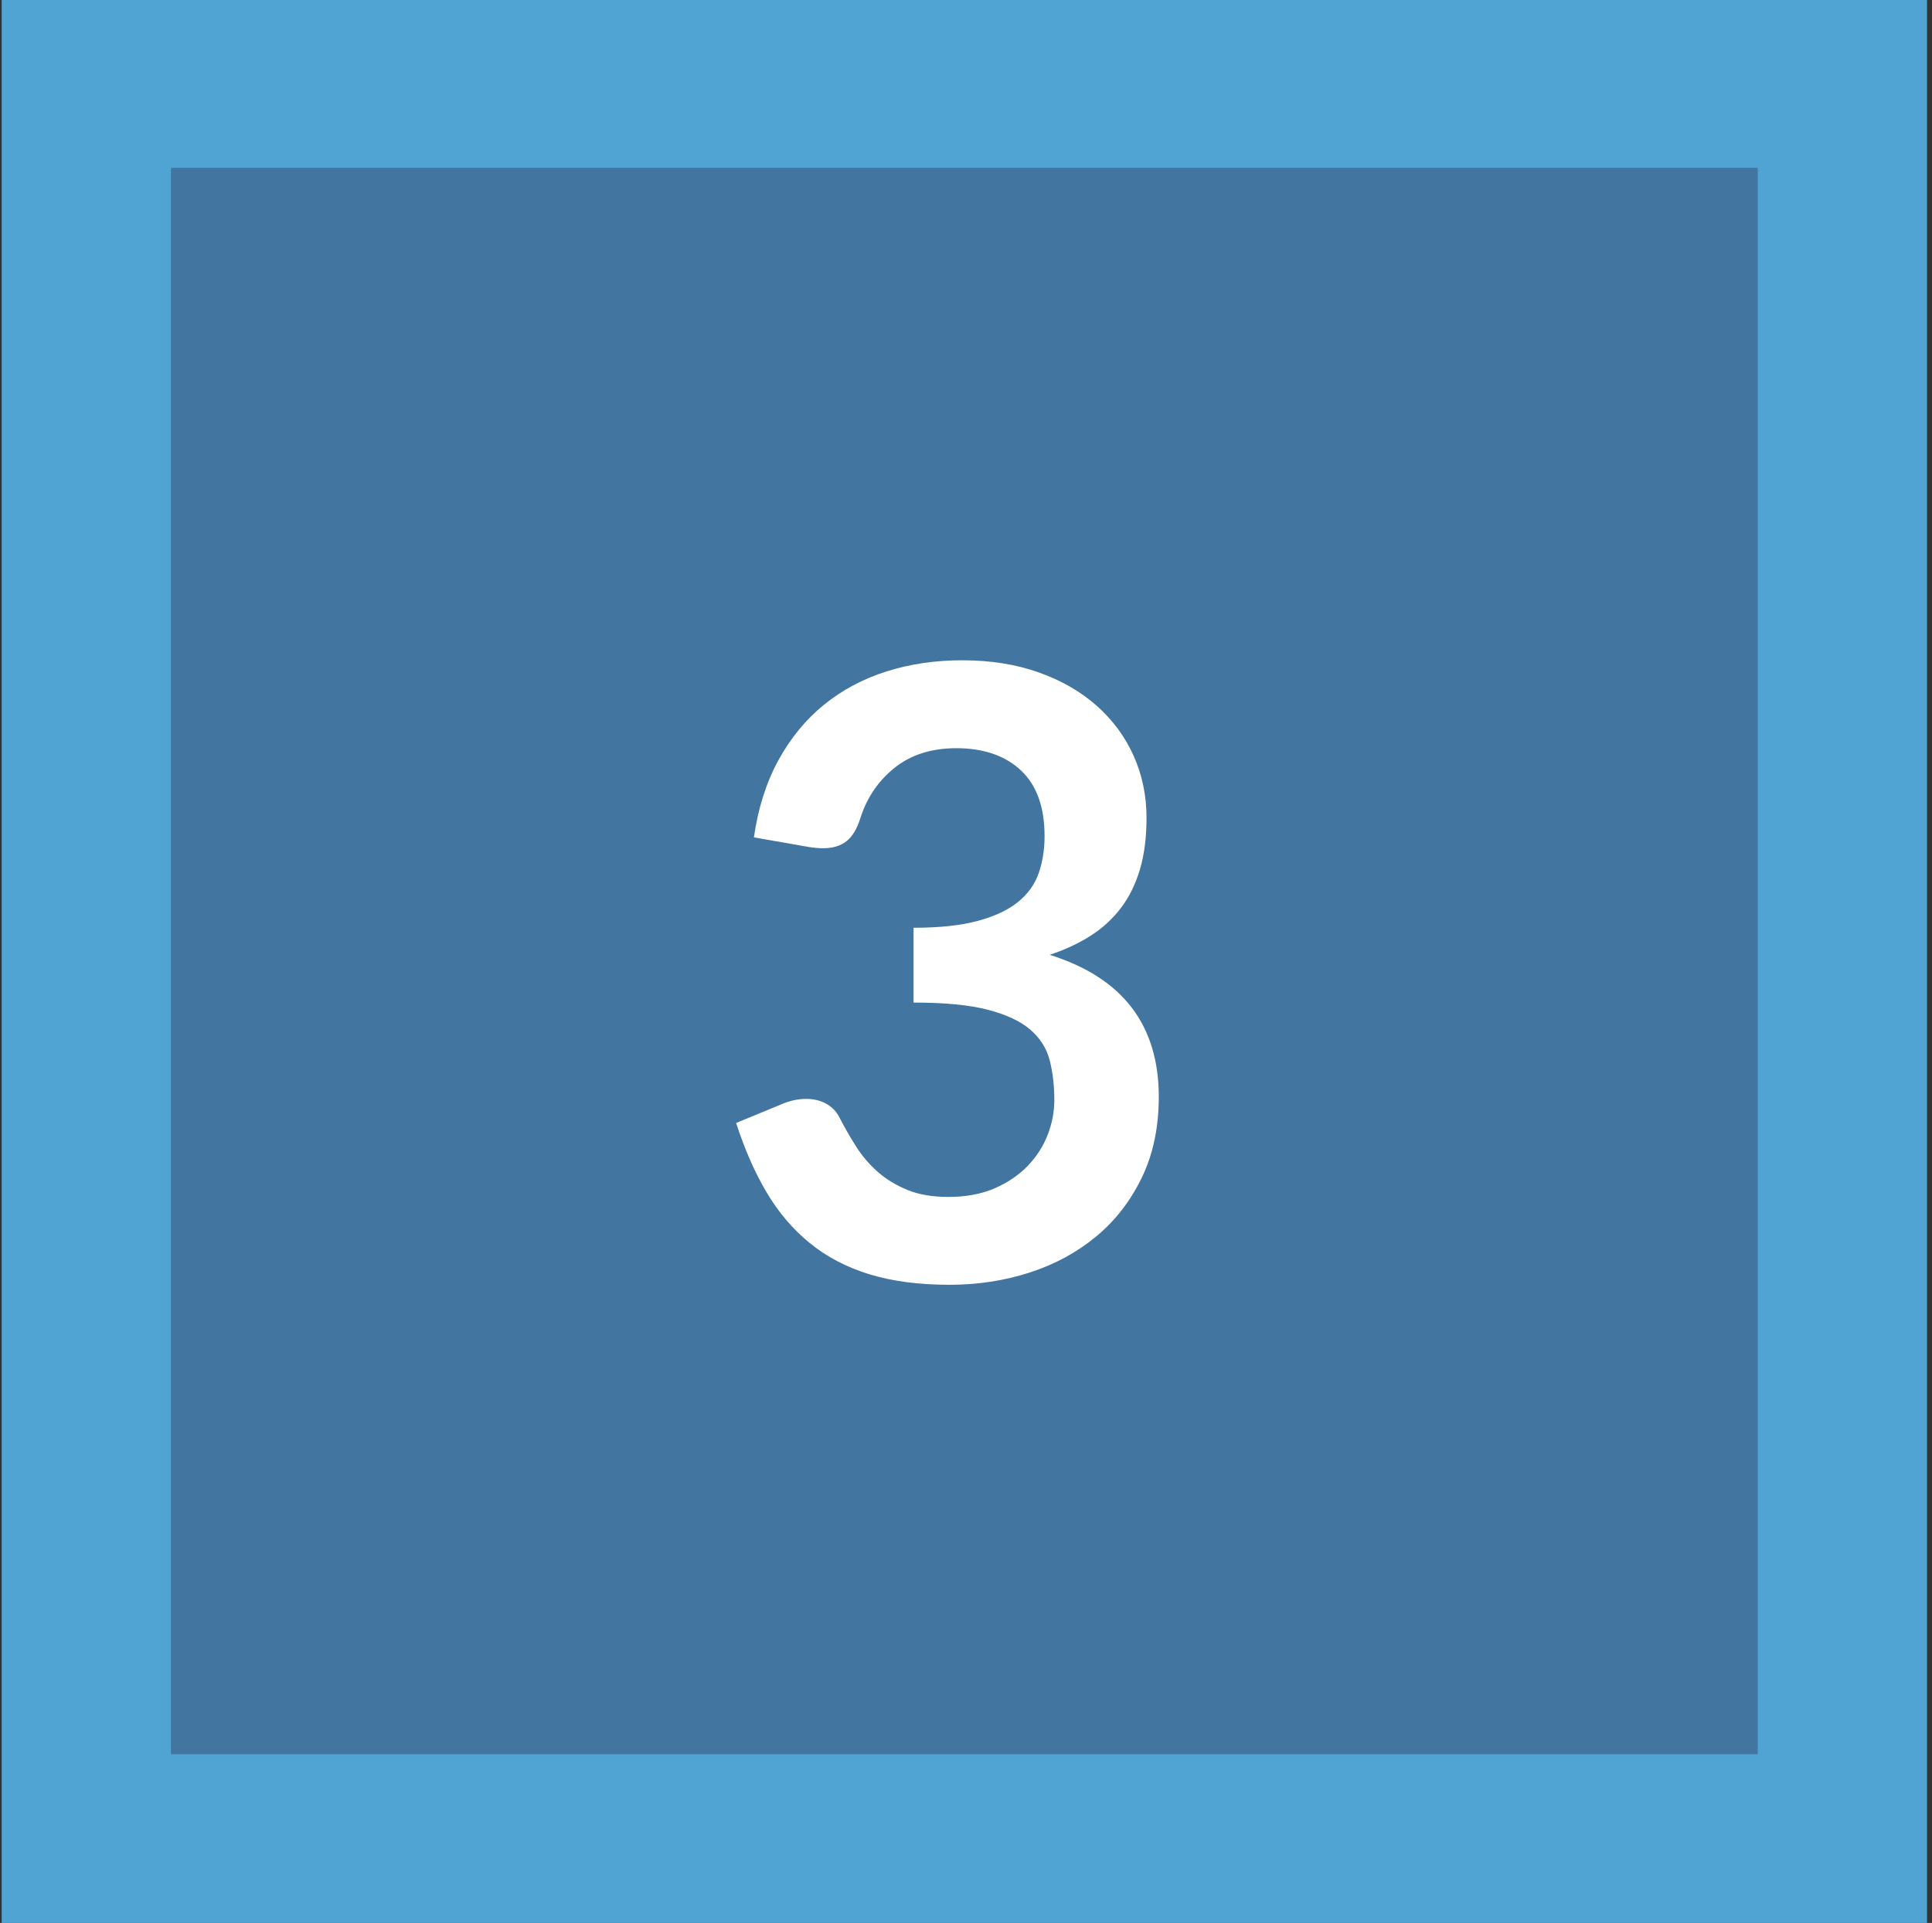
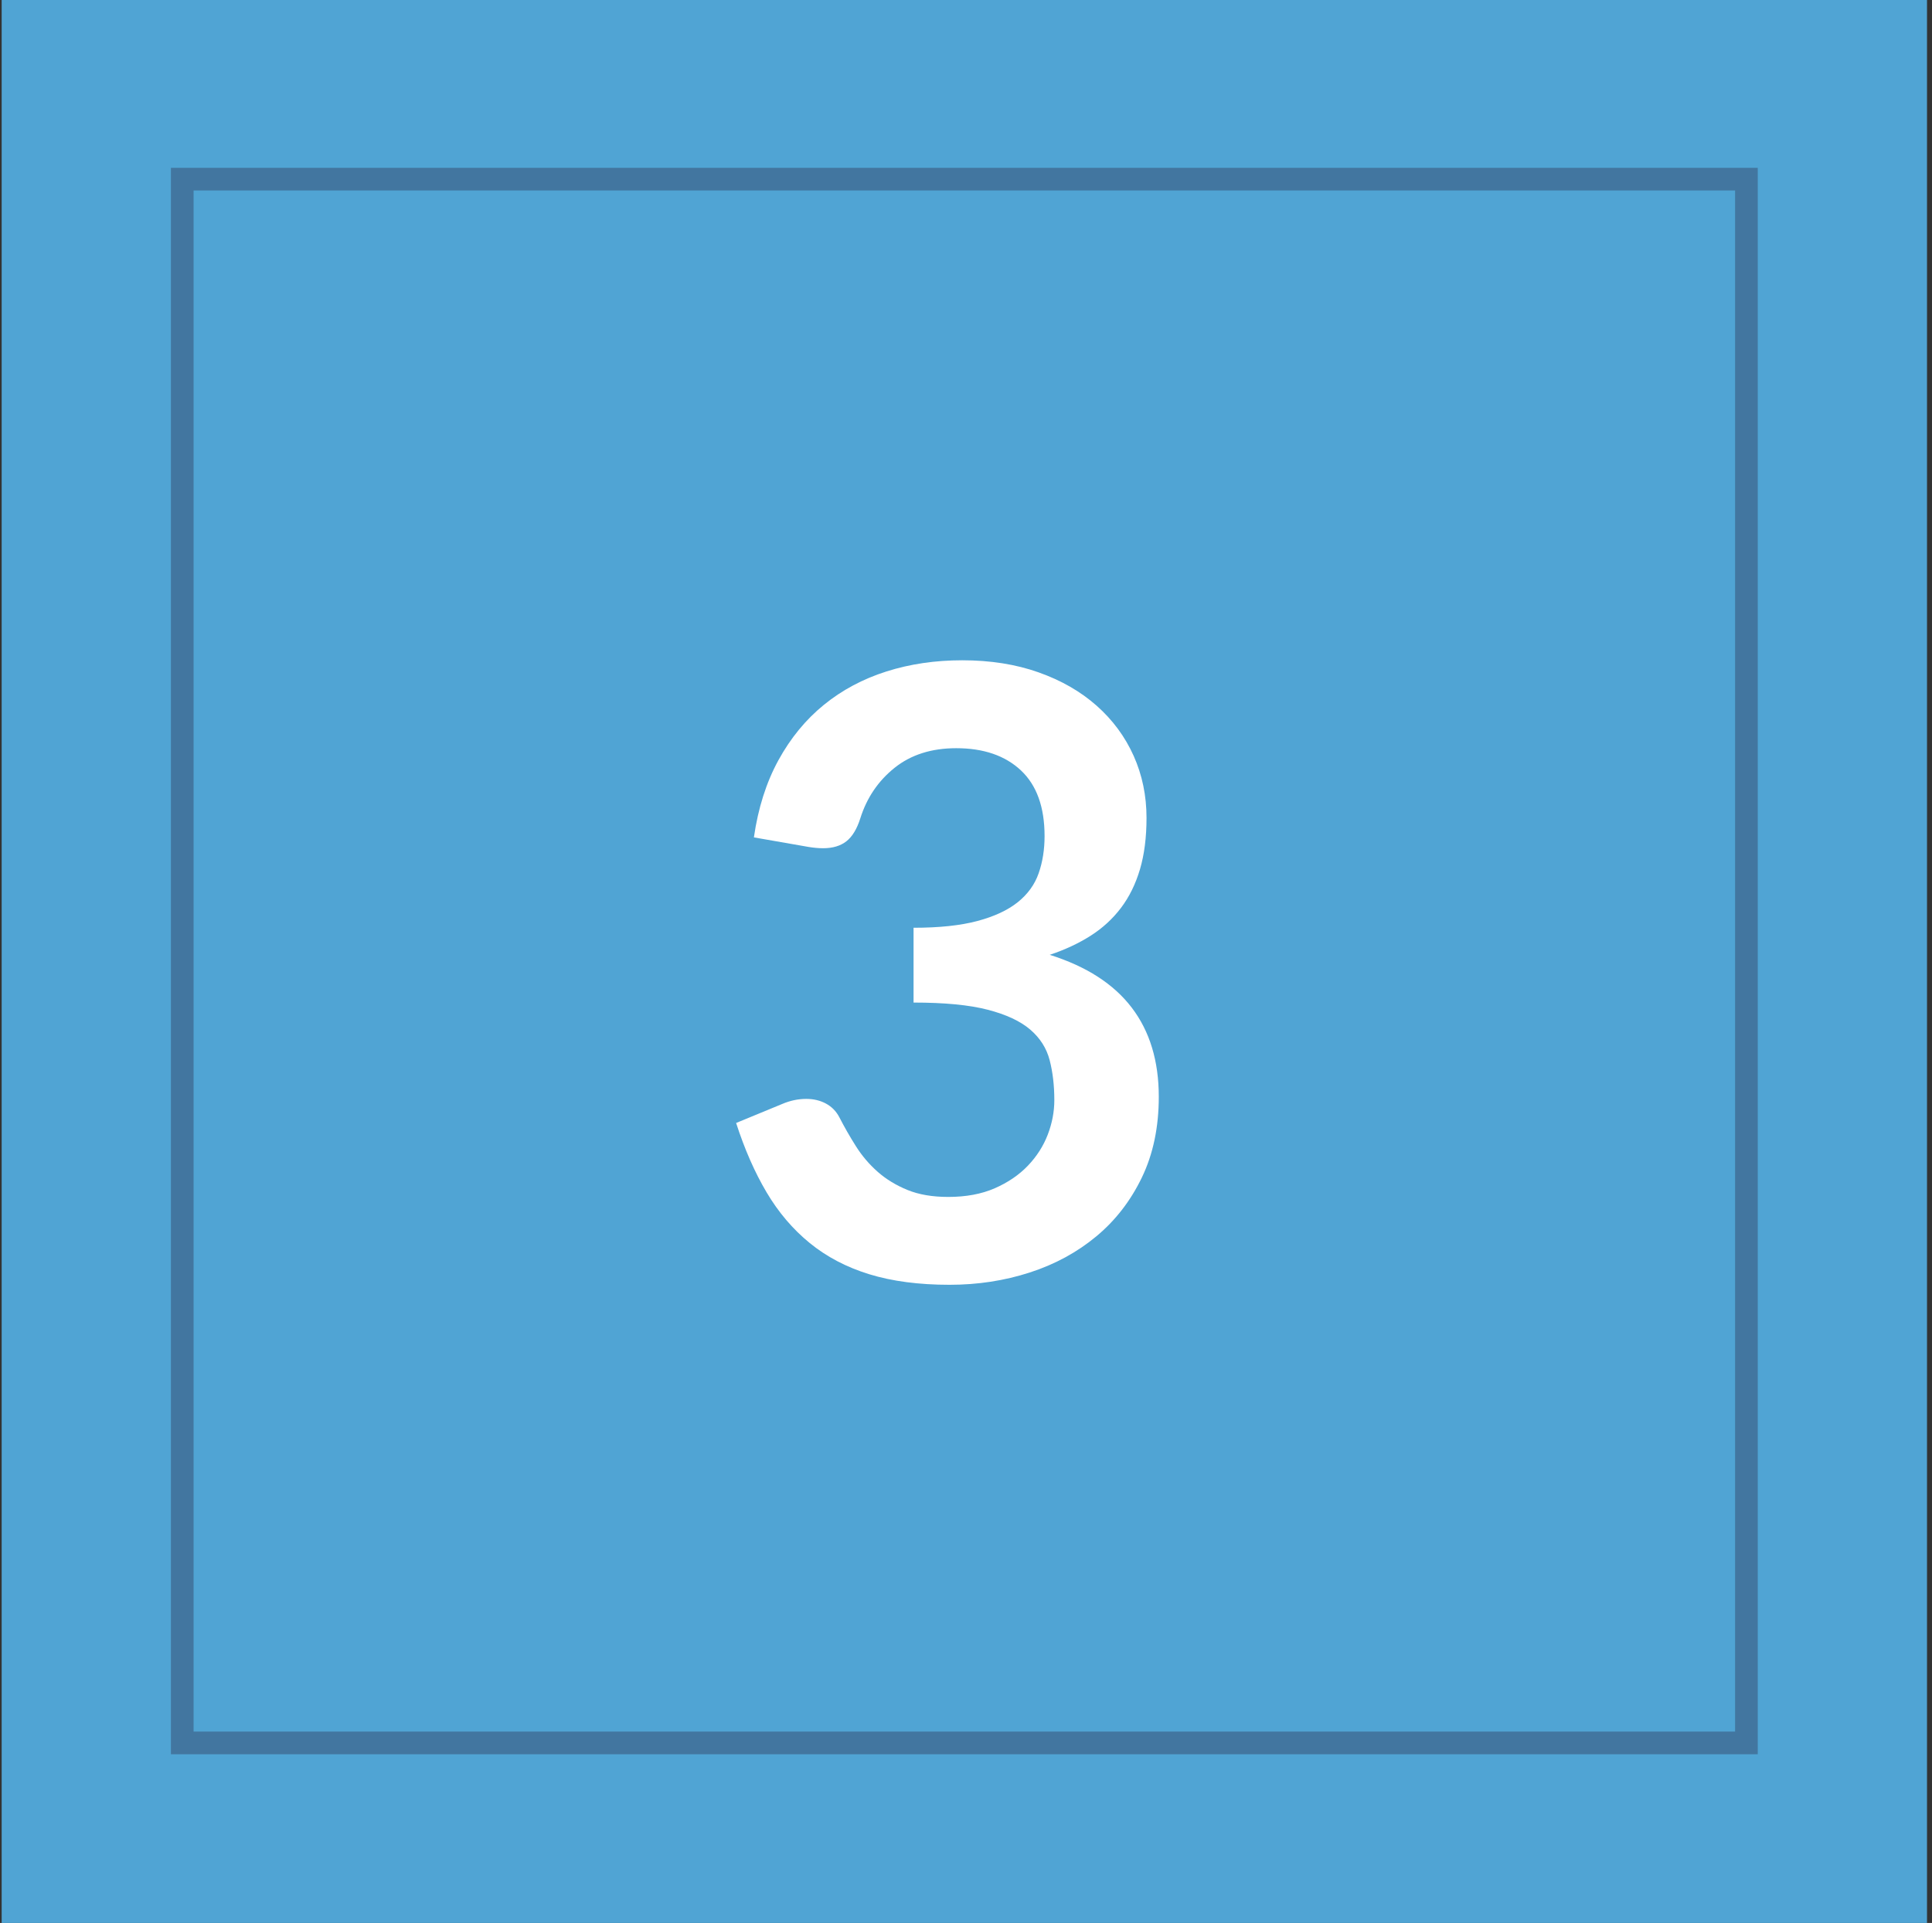
<svg xmlns="http://www.w3.org/2000/svg" version="1.1" id="Ebene_1" x="0px" y="0px" viewBox="0 0 75.425 75.091" enable-background="new 0 0 75.425 75.091" xml:space="preserve">
  <rect x="0" y="0" width="75.425" height="75.091" fill="#333333" stroke="none" />
  <rect x="0.065" y="-0.054" fill="#50A4D4" width="75.165" height="75.165" />
-   <rect x="7.115" y="6.996" fill="#4276A0" width="61.065" height="61.065" />
  <rect x="7.115" y="6.996" fill="none" stroke="#4276A0" stroke-width="0.885" width="61.065" height="61.065" />
  <g>
    <path fill="#FFFFFF" d="M37.566,25.784c1.1,0,2.093,0.157,2.978,0.471c0.886,0.313,1.642,0.748,2.269,1.303   c0.627,0.556,1.108,1.208,1.444,1.956c0.335,0.748,0.503,1.557,0.503,2.425c0,0.759-0.085,1.428-0.255,2.005   c-0.171,0.577-0.418,1.081-0.743,1.51c-0.325,0.429-0.721,0.792-1.188,1.089c-0.468,0.297-0.999,0.545-1.592,0.743   c1.43,0.451,2.497,1.138,3.201,2.062s1.056,2.084,1.056,3.481c0,1.188-0.22,2.238-0.66,3.151c-0.44,0.913-1.034,1.681-1.782,2.302   s-1.614,1.092-2.599,1.41c-0.985,0.319-2.027,0.479-3.127,0.479c-1.199,0-2.244-0.138-3.135-0.412s-1.667-0.682-2.327-1.221   s-1.221-1.199-1.683-1.98s-0.858-1.683-1.188-2.706l1.799-0.742c0.308-0.132,0.621-0.198,0.94-0.198   c0.286,0,0.542,0.061,0.767,0.182s0.398,0.297,0.52,0.528c0.198,0.385,0.415,0.765,0.651,1.138c0.236,0.375,0.52,0.707,0.85,0.999   c0.33,0.291,0.718,0.527,1.163,0.709s0.976,0.272,1.592,0.272c0.693,0,1.298-0.112,1.815-0.338s0.949-0.521,1.295-0.883   c0.346-0.363,0.604-0.768,0.775-1.213c0.17-0.445,0.256-0.894,0.256-1.345c0-0.572-0.061-1.092-0.182-1.56   s-0.374-0.866-0.759-1.196c-0.385-0.33-0.938-0.588-1.659-0.775c-0.72-0.187-1.686-0.28-2.896-0.28v-2.921   c1.001,0,1.832-0.088,2.492-0.264s1.185-0.421,1.576-0.734c0.39-0.313,0.663-0.69,0.816-1.13c0.154-0.44,0.231-0.925,0.231-1.452   c0-1.133-0.308-1.988-0.924-2.566c-0.616-0.577-1.458-0.866-2.524-0.866c-0.968,0-1.771,0.256-2.409,0.767   c-0.638,0.512-1.083,1.168-1.336,1.97c-0.132,0.417-0.313,0.717-0.544,0.898s-0.534,0.271-0.908,0.271   c-0.176,0-0.363-0.017-0.561-0.049L29.432,32.7c0.165-1.145,0.484-2.148,0.957-3.013c0.473-0.863,1.064-1.584,1.774-2.162   c0.709-0.577,1.523-1.012,2.442-1.304S36.51,25.784,37.566,25.784z" />
  </g>
</svg>